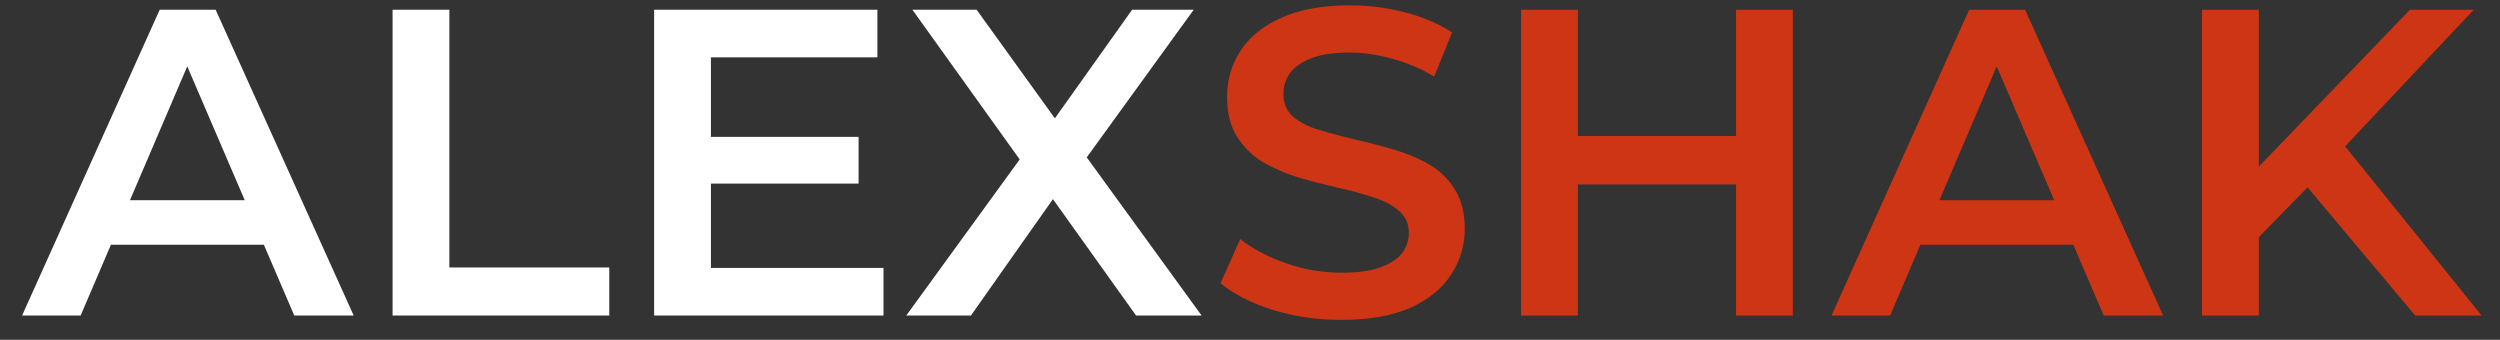
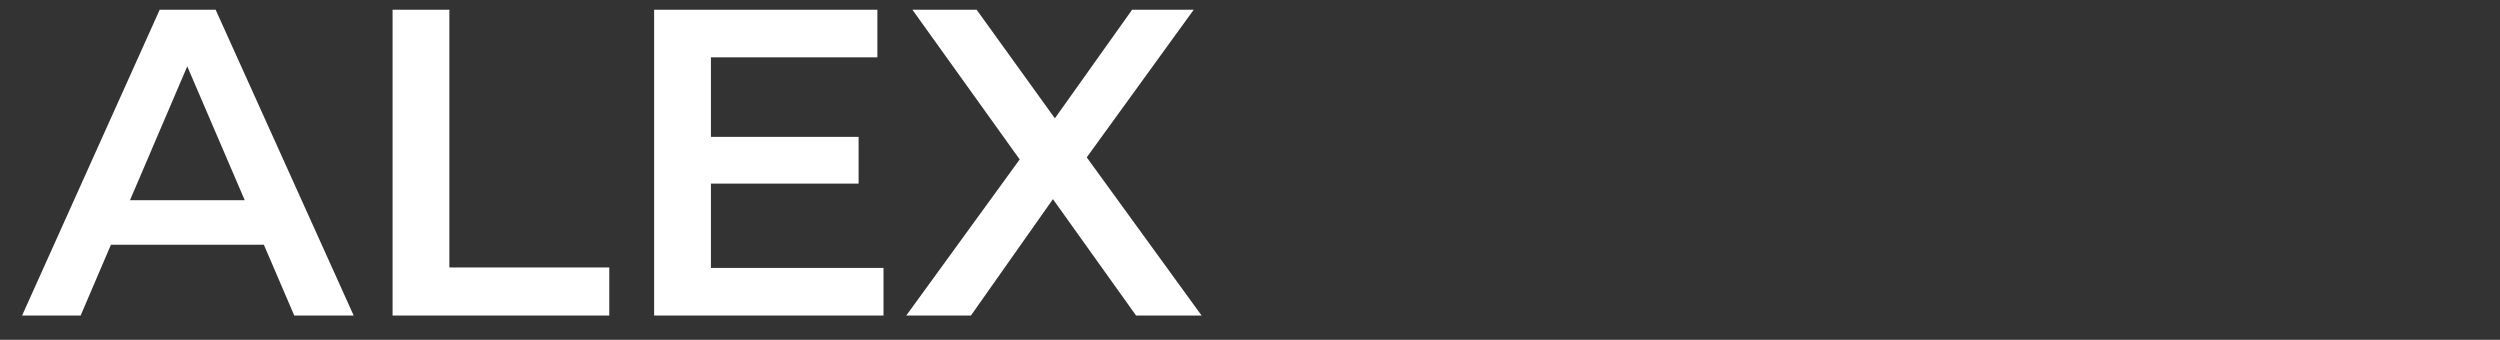
<svg xmlns="http://www.w3.org/2000/svg" width="103" height="14" viewBox="0 0 103 14" fill="none">
  <rect x="0" y="0" width="103" height="14" fill="#333333" stroke="none" />
  <path d="M0.91 13L6.58 0.4H8.884L14.572 13H12.124L7.246 1.642H8.182L3.322 13H0.91ZM3.52 10.084L4.15 8.248H10.954L11.584 10.084H3.52ZM16.174 13V0.4H18.514V11.02H25.102V13H16.174ZM29.11 5.638H35.374V7.564H29.11V5.638ZM29.29 11.038H36.4V13H26.95V0.4H36.148V2.362H29.29V11.038ZM37.338 13L42.648 5.692V7.456L37.59 0.4H40.236L43.998 5.62L42.918 5.638L46.644 0.4H49.182L44.16 7.33V5.638L49.506 13H46.806L42.846 7.456H43.908L40.002 13H37.338Z" fill="white" />
-   <path d="M55.254 13.18C54.27 13.18 53.328 13.042 52.428 12.766C51.528 12.478 50.814 12.112 50.286 11.668L51.096 9.85C51.6 10.246 52.224 10.576 52.968 10.84C53.712 11.104 54.474 11.236 55.254 11.236C55.914 11.236 56.448 11.164 56.856 11.02C57.264 10.876 57.564 10.684 57.756 10.444C57.948 10.192 58.044 9.91 58.044 9.598C58.044 9.214 57.906 8.908 57.63 8.68C57.354 8.44 56.994 8.254 56.55 8.122C56.118 7.978 55.632 7.846 55.092 7.726C54.564 7.606 54.03 7.468 53.49 7.312C52.962 7.144 52.476 6.934 52.032 6.682C51.6 6.418 51.246 6.07 50.97 5.638C50.694 5.206 50.556 4.654 50.556 3.982C50.556 3.298 50.736 2.674 51.096 2.11C51.468 1.534 52.026 1.078 52.77 0.742C53.526 0.394 54.48 0.22 55.632 0.22C56.388 0.22 57.138 0.316 57.882 0.508C58.626 0.7 59.274 0.976 59.826 1.336L59.088 3.154C58.524 2.818 57.942 2.572 57.342 2.416C56.742 2.248 56.166 2.164 55.614 2.164C54.966 2.164 54.438 2.242 54.03 2.398C53.634 2.554 53.34 2.758 53.148 3.01C52.968 3.262 52.878 3.55 52.878 3.874C52.878 4.258 53.01 4.57 53.274 4.81C53.55 5.038 53.904 5.218 54.336 5.35C54.78 5.482 55.272 5.614 55.812 5.746C56.352 5.866 56.886 6.004 57.414 6.16C57.954 6.316 58.44 6.52 58.872 6.772C59.316 7.024 59.67 7.366 59.934 7.798C60.21 8.23 60.348 8.776 60.348 9.436C60.348 10.108 60.162 10.732 59.79 11.308C59.43 11.872 58.872 12.328 58.116 12.676C57.36 13.012 56.406 13.18 55.254 13.18ZM71.525 0.4H73.865V13H71.525V0.4ZM65.009 13H62.669V0.4H65.009V13ZM71.705 7.6H64.811V5.602H71.705V7.6ZM75.459 13L81.129 0.4H83.433L89.121 13H86.673L81.795 1.642H82.731L77.871 13H75.459ZM78.069 10.084L78.699 8.248H85.503L86.133 10.084H78.069ZM92.811 10.03L92.685 7.258L99.291 0.4H101.919L96.429 6.232L95.133 7.654L92.811 10.03ZM90.723 13V0.4H93.063V13H90.723ZM99.507 13L94.683 7.258L96.231 5.548L102.243 13H99.507Z" fill="#CE3514" />
</svg>